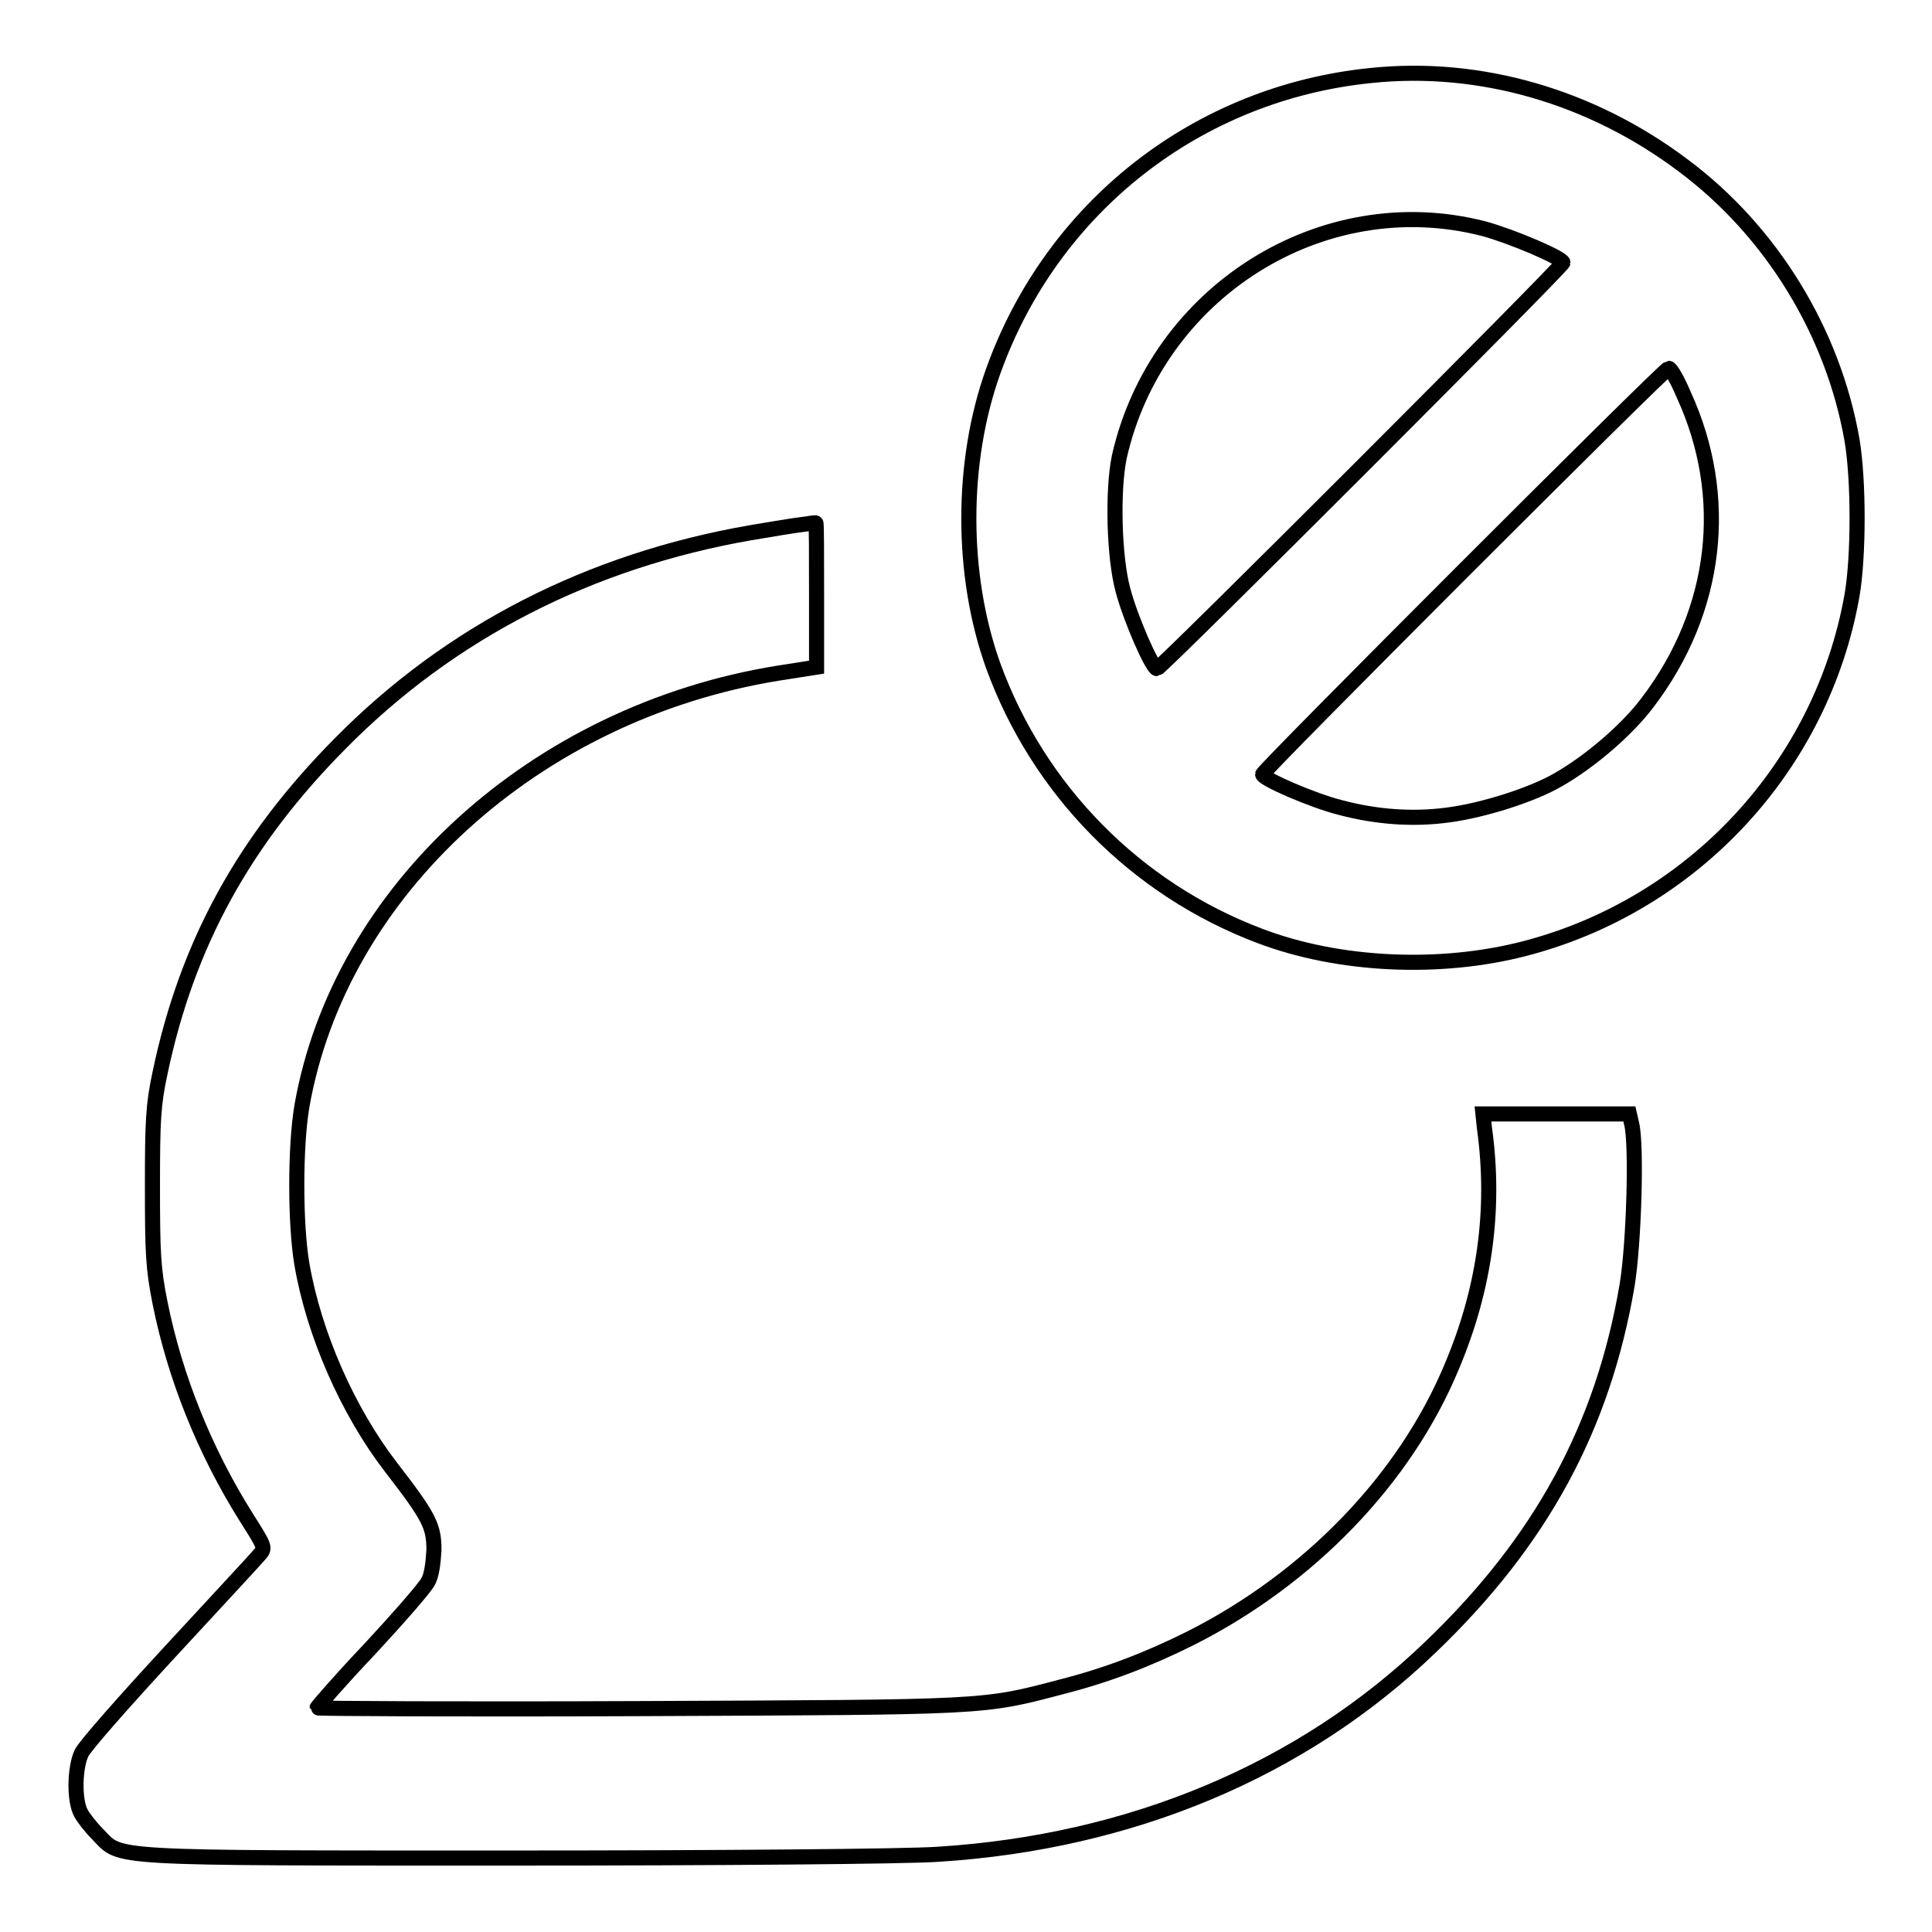
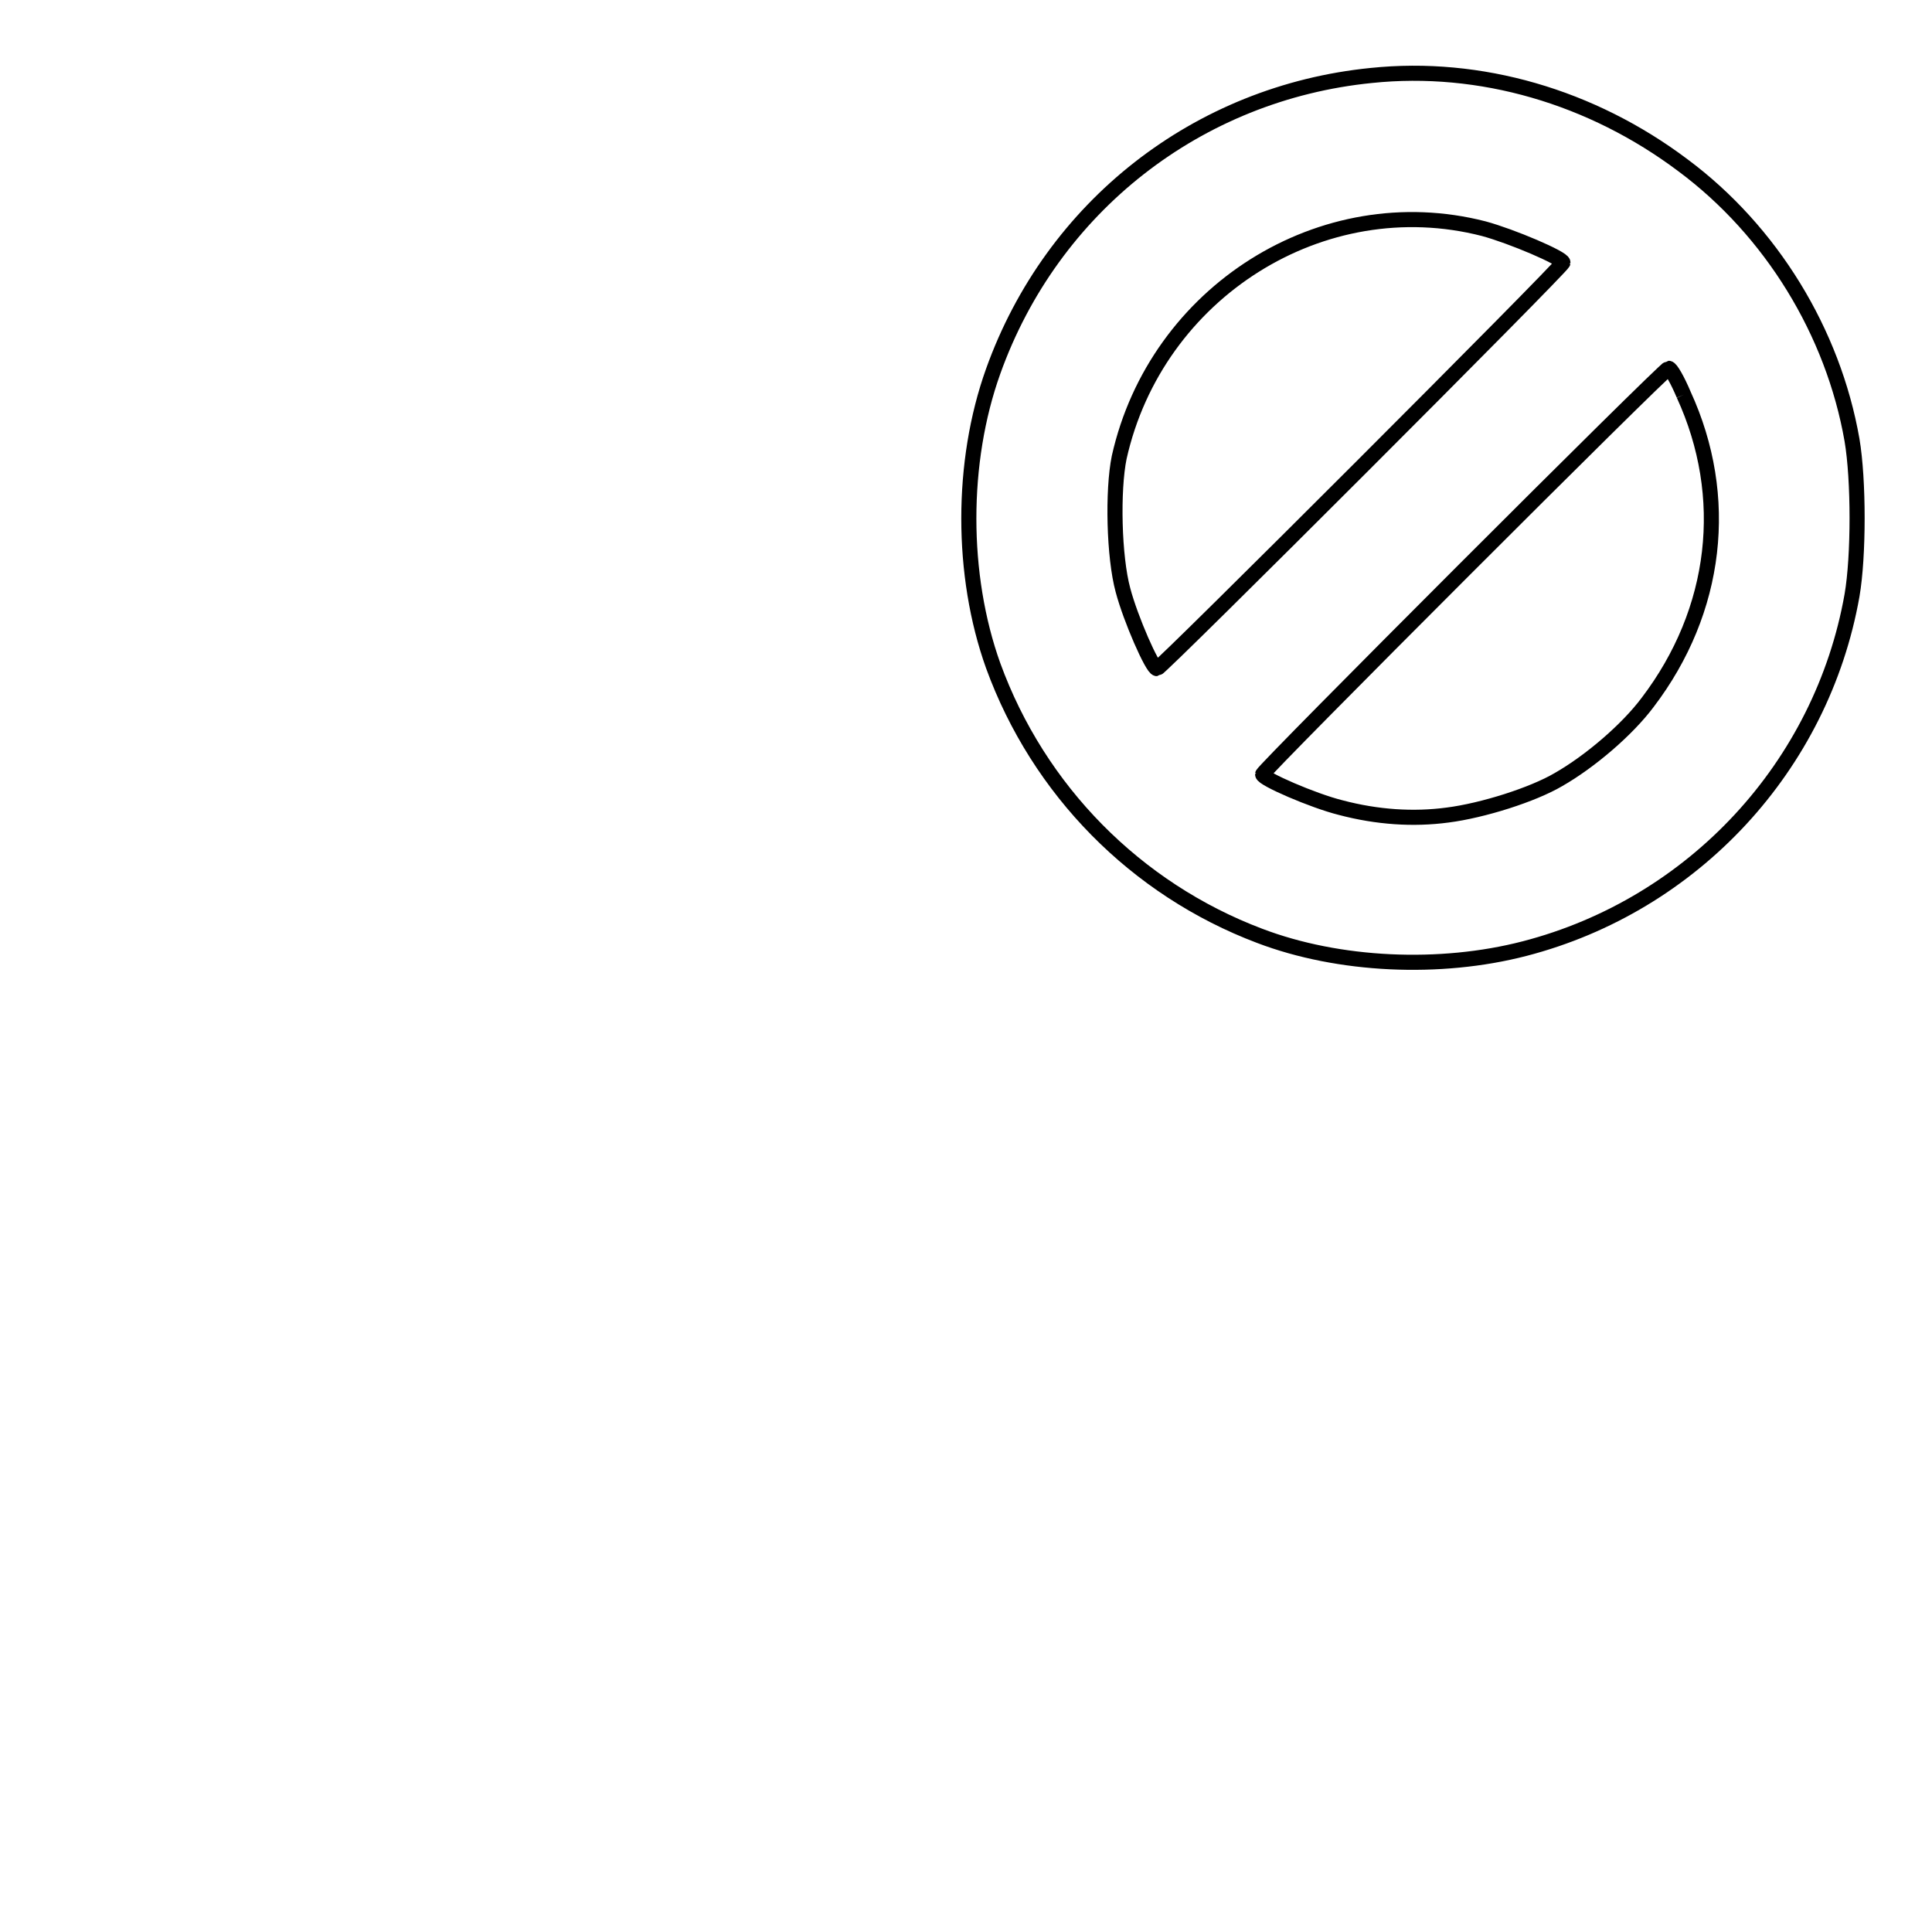
<svg xmlns="http://www.w3.org/2000/svg" version="1.1" x="0px" y="0px" viewBox="0 0 256 256" enable-background="new 0 0 256 256" xml:space="preserve">
  <g>
    <g>
      <g>
-         <path stroke-width="2" fill-opacity="0" stroke="#000000" d="M181.7,10c-23,2.3-42.3,17.4-50.1,39.2c-4.3,12-4.3,27,0,39c6,16.5,18.9,29.6,35.3,35.8c10.5,4,23.9,4.6,35.1,1.7c22.4-5.8,39.4-24.2,43.4-46.8c0.9-5.2,0.9-15.3,0-20.6c-2.5-14.3-10.7-27.7-22.4-36.4C210.9,12.8,196.1,8.5,181.7,10z M196.6,30.3c3.7,1,10.5,3.9,10.5,4.5c0,0.5-53.3,53.8-53.8,53.8c-0.6,0-3.5-6.6-4.5-10.4c-1.2-4.4-1.4-13.2-0.5-17.6C153.2,38.7,175.2,24.8,196.6,30.3z M223.1,52.3c6.2,13.5,4.5,28.6-4.8,40.8c-2.7,3.6-7.6,7.8-11.8,10.2c-3.4,2-10,4.1-14.7,4.7c-4.5,0.6-9.3,0.3-14.2-1c-3.6-0.9-10.3-3.8-10.3-4.4c0-0.5,53.3-53.8,53.8-53.8C221.4,48.8,222.3,50.4,223.1,52.3z" />
-         <path stroke-width="2" fill-opacity="0" stroke="#000000" d="M106.3,69.5c-0.9,0.1-4,0.6-6.9,1.1c-21.2,3.7-39.7,13.1-54.3,27.9c-12.7,12.8-20.3,26.5-23.9,43.7c-0.9,4.2-1,6.3-1,15c0,8.9,0.1,10.9,1,15.4c2,10,6,19.8,11.4,28.4c2.6,4.1,2.6,4.1,1.7,5.1c-0.5,0.6-5.8,6.3-11.8,12.8c-6,6.5-11.3,12.5-11.7,13.4c-0.9,1.9-1,6.2-0.1,7.9c0.3,0.6,1.3,1.9,2.3,2.9c3.1,3.2,0.6,3.1,55,3.1c26.9,0,52.2-0.2,56.3-0.5c25.5-1.6,48.3-11.1,65.3-27.5c14.6-14,22.8-29.1,26-47.9c0.9-5.4,1.3-18.6,0.6-21.4l-0.3-1.3h-9.7h-9.7l0.2,1.9c1.5,10.8,0,21.3-4.3,31.5c-6.2,15-19,28.2-34.7,36.1c-5.6,2.8-11.1,4.9-17,6.4c-10.6,2.8-9.7,2.7-56,2.9c-23.5,0.1-42.7,0-42.7-0.1c0-0.1,3.1-3.7,7-7.8c3.8-4.1,7.3-8.1,7.7-8.9c0.5-0.8,0.7-2.5,0.8-4.2c0-3.2-0.6-4.4-5.7-11c-5.7-7.4-10.2-17.6-11.8-26.9c-0.9-5.3-0.9-15.6,0-20.9c5-28.6,30.9-52.2,63.1-57.4l5.1-0.8V79c0-5.4,0-9.8-0.1-9.7C108,69.2,107.2,69.4,106.3,69.5z" />
+         <path stroke-width="2" fill-opacity="0" stroke="#000000" d="M181.7,10c-23,2.3-42.3,17.4-50.1,39.2c-4.3,12-4.3,27,0,39c6,16.5,18.9,29.6,35.3,35.8c10.5,4,23.9,4.6,35.1,1.7c22.4-5.8,39.4-24.2,43.4-46.8c0.9-5.2,0.9-15.3,0-20.6c-2.5-14.3-10.7-27.7-22.4-36.4C210.9,12.8,196.1,8.5,181.7,10z M196.6,30.3c3.7,1,10.5,3.9,10.5,4.5c0,0.5-53.3,53.8-53.8,53.8c-0.6,0-3.5-6.6-4.5-10.4c-1.2-4.4-1.4-13.2-0.5-17.6C153.2,38.7,175.2,24.8,196.6,30.3z M223.1,52.3c6.2,13.5,4.5,28.6-4.8,40.8c-2.7,3.6-7.6,7.8-11.8,10.2c-3.4,2-10,4.1-14.7,4.7c-4.5,0.6-9.3,0.3-14.2-1c-3.6-0.9-10.3-3.8-10.3-4.4c0-0.5,53.3-53.8,53.8-53.8C221.4,48.8,222.3,50.4,223.1,52.3" />
      </g>
    </g>
  </g>
</svg>